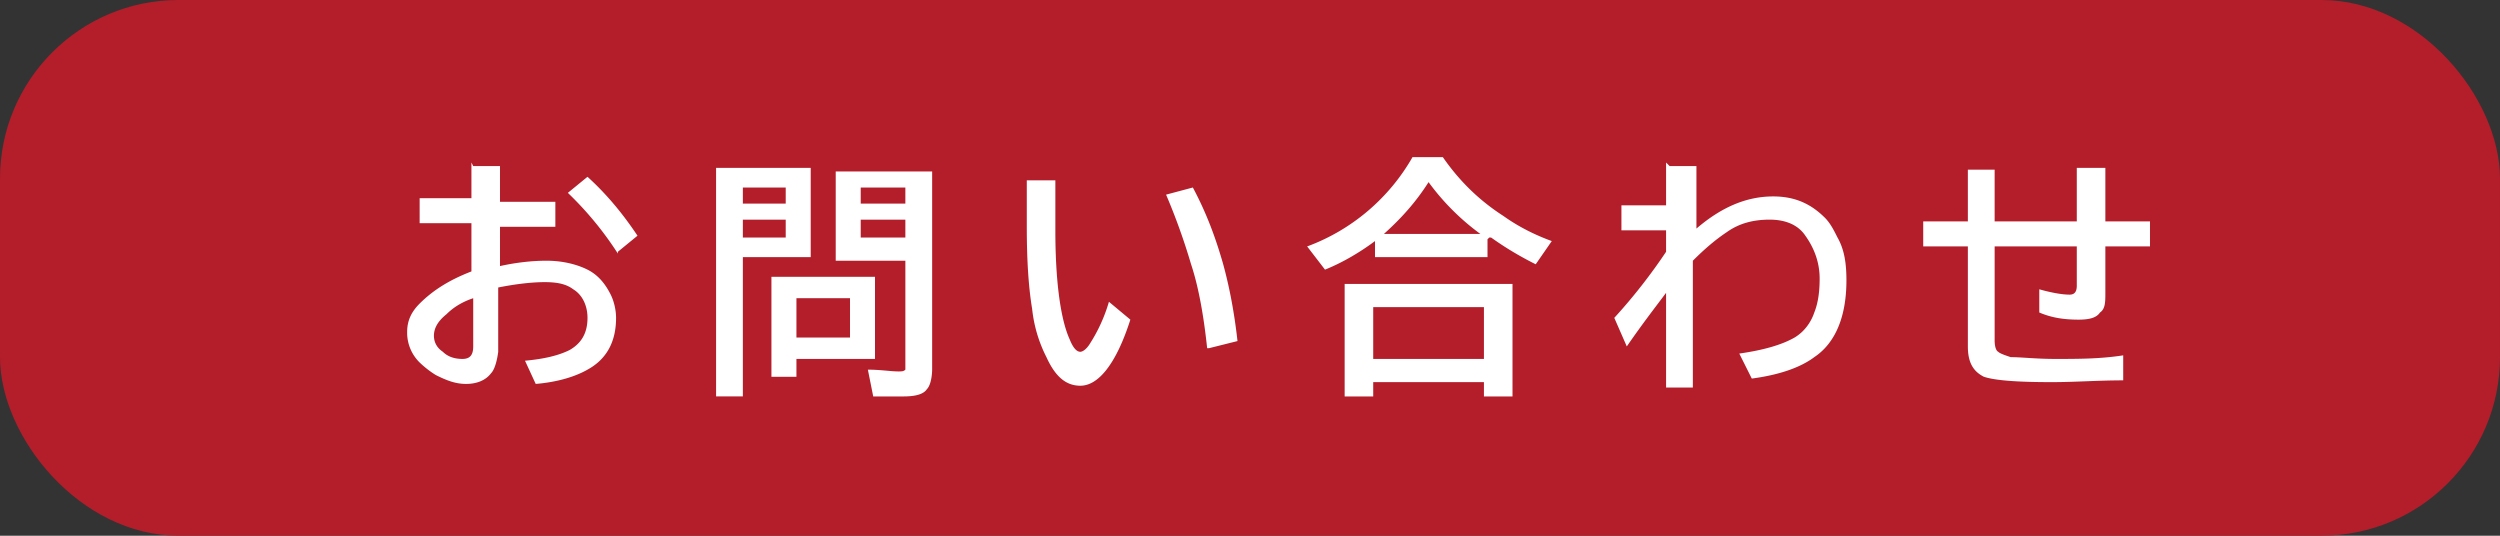
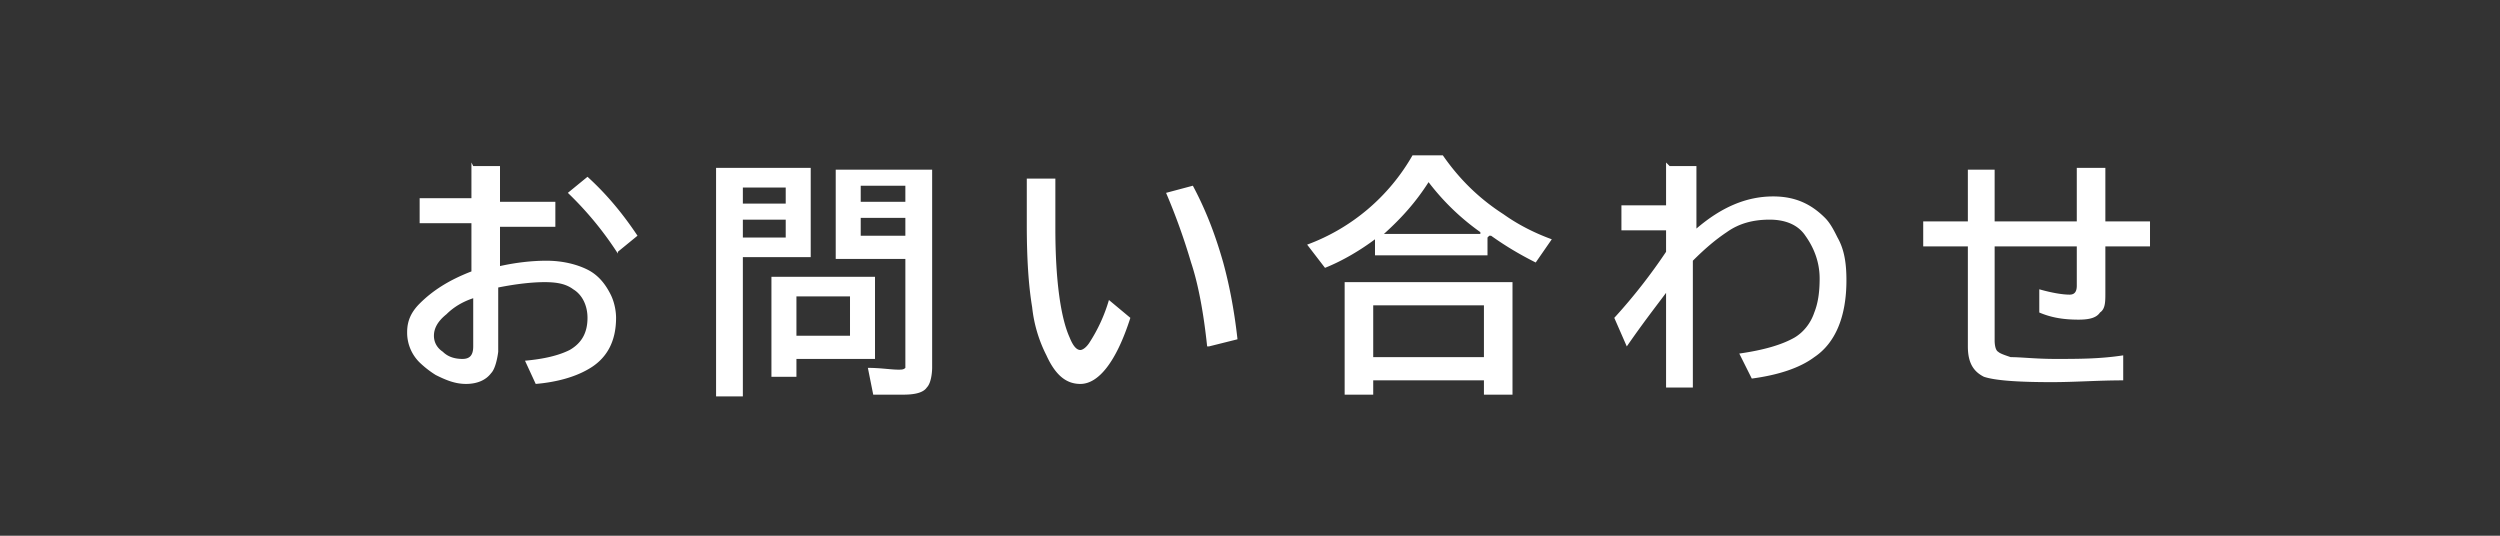
<svg xmlns="http://www.w3.org/2000/svg" data-name="レイヤー 2" viewBox="0 0 14 3">
  <rect x="0" y="0" width="14" height="3" fill="#333333" stroke="none" />
  <g data-name="レイヤー 3">
-     <rect width="14" height="3" rx="1" ry="1" fill="#b41d2a" />
-     <path d="M2.65.93h.15v.2h.31v.14H2.8v.22c.09-.02.18-.03.26-.03.09 0 .17.02.23.05.06.03.1.08.13.14.02.04.03.09.03.13 0 .13-.05.23-.16.29-.07.04-.17.07-.29.08l-.06-.13c.11-.01.19-.03.25-.06.07-.04.1-.1.1-.18 0-.07-.03-.13-.08-.16-.04-.03-.09-.04-.16-.04s-.16.01-.26.03v.36s-.01.09-.04.12c-.03.04-.08.06-.14.06-.06 0-.11-.02-.17-.05a.55.55 0 01-.09-.07.234.234 0 01-.07-.17c0-.06.02-.11.07-.16.07-.07.16-.13.29-.18v-.27h-.29v-.14h.29v-.2zm0 .74c-.06.02-.11.05-.15.09-.05.04-.07.08-.07.12 0 .04.02.07.05.09.03.03.07.04.11.04.04 0 .06-.02.06-.07v-.27zm.81-.25a1.88 1.88 0 00-.28-.34l.11-.09c.11.1.2.21.28.33l-.11.09zM4.54.94v.5h-.38v.78h-.15V.94h.53zm-.38.11v.09h.24v-.09h-.24zm0 .18v.1h.24v-.1h-.24zm.74.33v.45h-.44v.1h-.14v-.56h.58zm-.14.11h-.3v.22h.3v-.22zm.46-.73v1.13s0 .08-.03.11c-.02.03-.07.04-.13.04h-.17l-.03-.15c.07 0 .13.01.17.01.02 0 .03 0 .04-.01v-.61h-.39v-.5h.54zm-.4.11v.09h.25v-.09h-.25zm0 .18v.1h.25v-.1h-.25zm1.51.56c-.08.25-.18.37-.28.37-.08 0-.14-.05-.19-.16a.773.773 0 01-.08-.27c-.02-.12-.03-.27-.03-.46v-.26h.16v.28c0 .29.03.5.08.61.02.05.04.07.06.07.01 0 .03-.01.05-.04a.9.9 0 00.11-.24l.12.1zm.43.16c-.02-.19-.05-.35-.09-.47a3.54 3.54 0 00-.14-.39l.15-.04c.08.15.13.29.17.43.03.11.06.25.08.43l-.16.04zm1.57-.61v.1H7.7v-.09c-.08.06-.18.12-.28.16l-.1-.13a1.13 1.13 0 00.59-.5h.17c.09.13.2.24.34.33.07.05.16.1.27.14l-.09.13c-.1-.05-.18-.1-.25-.15h-.01zm.14.25v.63h-.16v-.08h-.62v.08h-.16v-.63h.94zm-.78.13v.29h.62v-.29h-.62zm.6-.41A1.33 1.33 0 018 1.02c-.07.11-.15.2-.25.29h.54zM9.35.93h.15v.35c.14-.12.28-.18.43-.18.12 0 .21.04.29.12.03.03.05.07.07.11.04.07.05.15.05.24 0 .2-.06.35-.18.43-.08.06-.2.1-.35.12l-.07-.14c.14-.02.24-.05.31-.09.05-.03.09-.08.11-.14.02-.05.03-.11.03-.19 0-.09-.03-.17-.08-.24-.04-.06-.11-.09-.2-.09s-.17.02-.24.07c-.06.04-.12.09-.19.16v.71h-.15v-.53c-.06.08-.13.17-.22.3l-.07-.16c.11-.12.21-.25.29-.37v-.12h-.25v-.14h.25V.91zm2.29.01h.15v.3h.25v.14h-.25v.26c0 .05 0 .09-.03.11-.02.03-.06.04-.12.04-.08 0-.15-.01-.22-.04v-.13c.07.02.13.03.17.03.03 0 .04-.02.04-.05v-.22h-.46v.53s0 .05.02.06c.01.01.04.02.07.03.06 0 .14.01.25.01.13 0 .25 0 .38-.02v.14c-.14 0-.27.01-.4.01-.2 0-.32-.01-.38-.03-.06-.03-.09-.08-.09-.17v-.56h-.25v-.14h.25V.95h.15v.29h.46v-.3z" fill="#fff" />
+     <path d="M2.65.93h.15v.2h.31v.14H2.8v.22c.09-.02.18-.03.26-.03.09 0 .17.02.23.05.06.03.1.08.13.14.02.04.03.09.03.13 0 .13-.05.23-.16.29-.07.04-.17.07-.29.08l-.06-.13c.11-.01.19-.03.25-.06.07-.04.1-.1.1-.18 0-.07-.03-.13-.08-.16-.04-.03-.09-.04-.16-.04s-.16.01-.26.03v.36s-.01.09-.04.12c-.03.04-.08.06-.14.06-.06 0-.11-.02-.17-.05a.55.55 0 01-.09-.07.234.234 0 01-.07-.17c0-.06.02-.11.07-.16.07-.07.16-.13.29-.18v-.27h-.29v-.14h.29v-.2zm0 .74c-.06.02-.11.05-.15.09-.05.04-.07.08-.07.12 0 .04.02.07.05.09.03.03.07.04.11.04.04 0 .06-.02.06-.07v-.27zm.81-.25a1.88 1.88 0 00-.28-.34l.11-.09c.11.1.2.21.28.33l-.11.09zM4.54.94v.5h-.38v.78h-.15V.94h.53zm-.38.11v.09h.24v-.09h-.24zm0 .18v.1h.24v-.1h-.24zm.74.33v.45h-.44v.1h-.14v-.56h.58m-.14.11h-.3v.22h.3v-.22zm.46-.73v1.13s0 .08-.03.11c-.02.03-.07.04-.13.04h-.17l-.03-.15c.07 0 .13.01.17.01.02 0 .03 0 .04-.01v-.61h-.39v-.5h.54zm-.4.11v.09h.25v-.09h-.25zm0 .18v.1h.25v-.1h-.25zm1.51.56c-.08.25-.18.37-.28.37-.08 0-.14-.05-.19-.16a.773.773 0 01-.08-.27c-.02-.12-.03-.27-.03-.46v-.26h.16v.28c0 .29.03.5.08.61.02.05.04.07.06.07.01 0 .03-.01.05-.04a.9.9 0 00.11-.24l.12.1zm.43.16c-.02-.19-.05-.35-.09-.47a3.54 3.54 0 00-.14-.39l.15-.04c.08.15.13.29.17.43.03.11.06.25.08.43l-.16.04zm1.57-.61v.1H7.7v-.09c-.08.06-.18.12-.28.16l-.1-.13a1.13 1.13 0 00.59-.5h.17c.09.13.2.24.34.33.07.05.16.1.27.14l-.09.13c-.1-.05-.18-.1-.25-.15h-.01zm.14.25v.63h-.16v-.08h-.62v.08h-.16v-.63h.94zm-.78.13v.29h.62v-.29h-.62zm.6-.41A1.33 1.33 0 018 1.02c-.07.11-.15.2-.25.29h.54zM9.35.93h.15v.35c.14-.12.28-.18.43-.18.12 0 .21.04.29.12.03.03.05.07.07.11.04.07.05.15.05.24 0 .2-.06.35-.18.43-.08.06-.2.1-.35.12l-.07-.14c.14-.02.24-.05.31-.09.05-.03.09-.08.11-.14.02-.05.03-.11.03-.19 0-.09-.03-.17-.08-.24-.04-.06-.11-.09-.2-.09s-.17.02-.24.07c-.06.04-.12.09-.19.16v.71h-.15v-.53c-.06.08-.13.17-.22.3l-.07-.16c.11-.12.21-.25.29-.37v-.12h-.25v-.14h.25V.91zm2.29.01h.15v.3h.25v.14h-.25v.26c0 .05 0 .09-.03.11-.02.03-.06.04-.12.04-.08 0-.15-.01-.22-.04v-.13c.07.02.13.03.17.03.03 0 .04-.02.04-.05v-.22h-.46v.53s0 .05.02.06c.01.01.04.02.07.03.06 0 .14.01.25.01.13 0 .25 0 .38-.02v.14c-.14 0-.27.01-.4.01-.2 0-.32-.01-.38-.03-.06-.03-.09-.08-.09-.17v-.56h-.25v-.14h.25V.95h.15v.29h.46v-.3z" fill="#fff" />
  </g>
</svg>